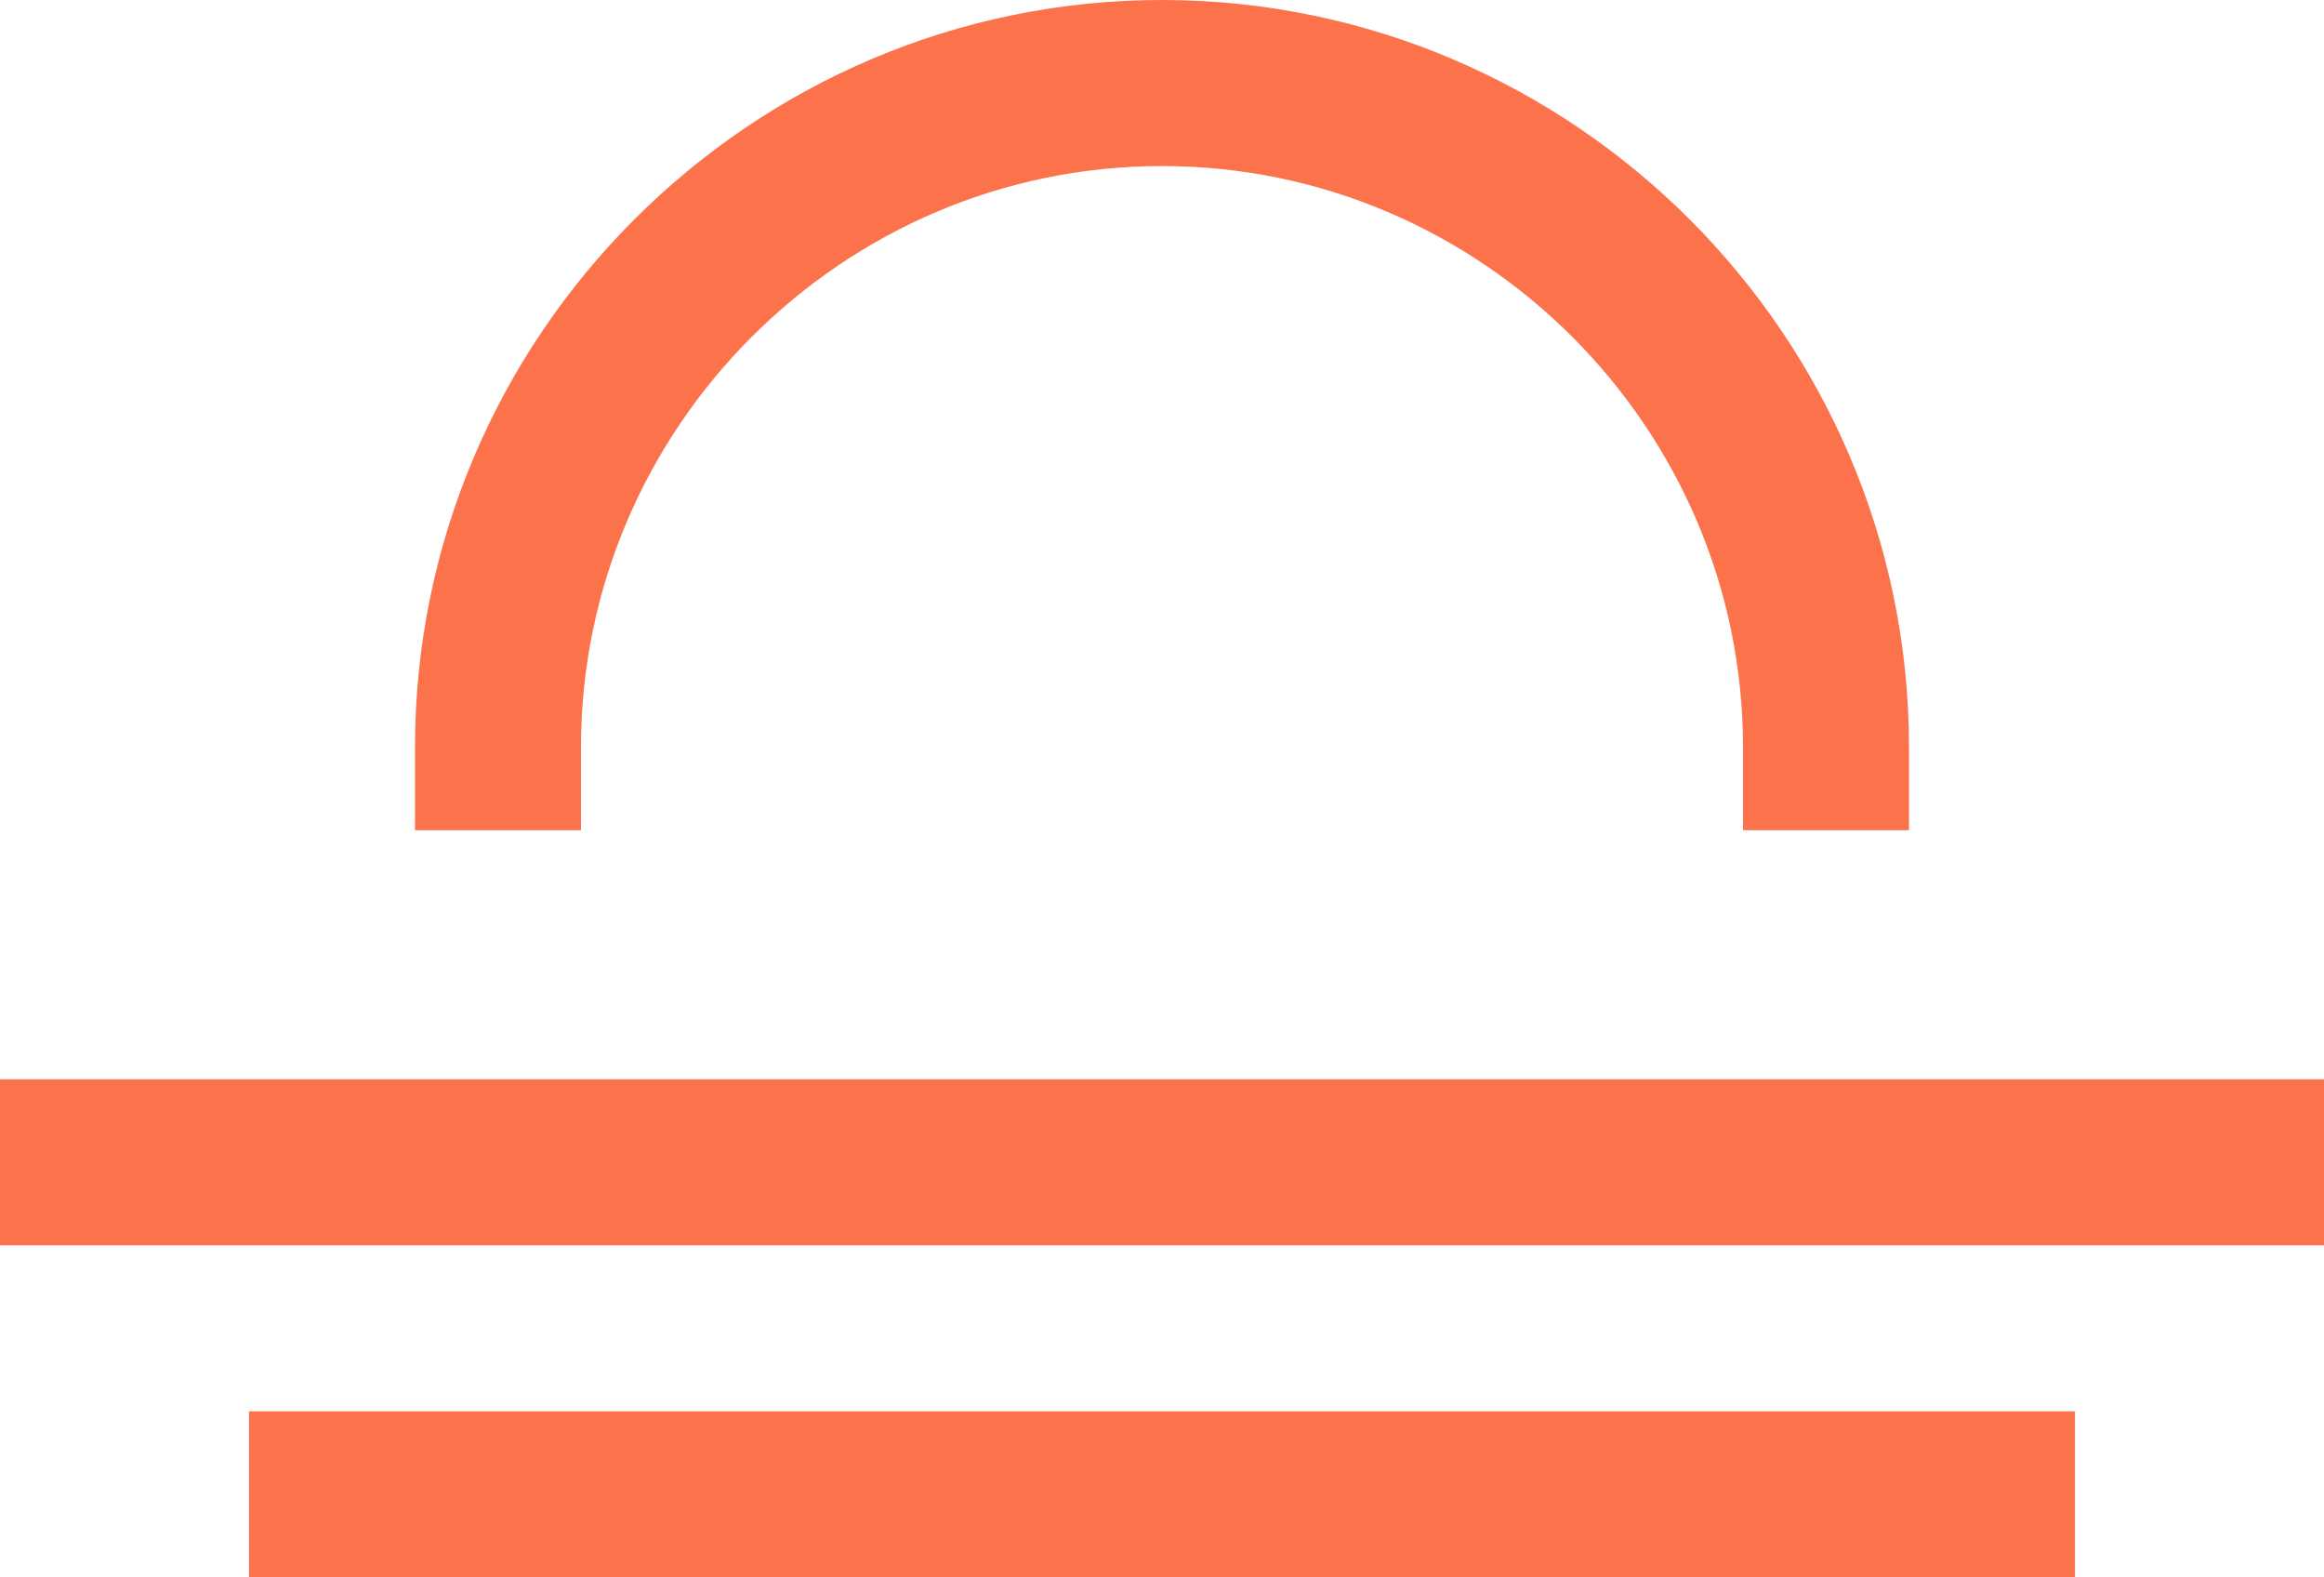
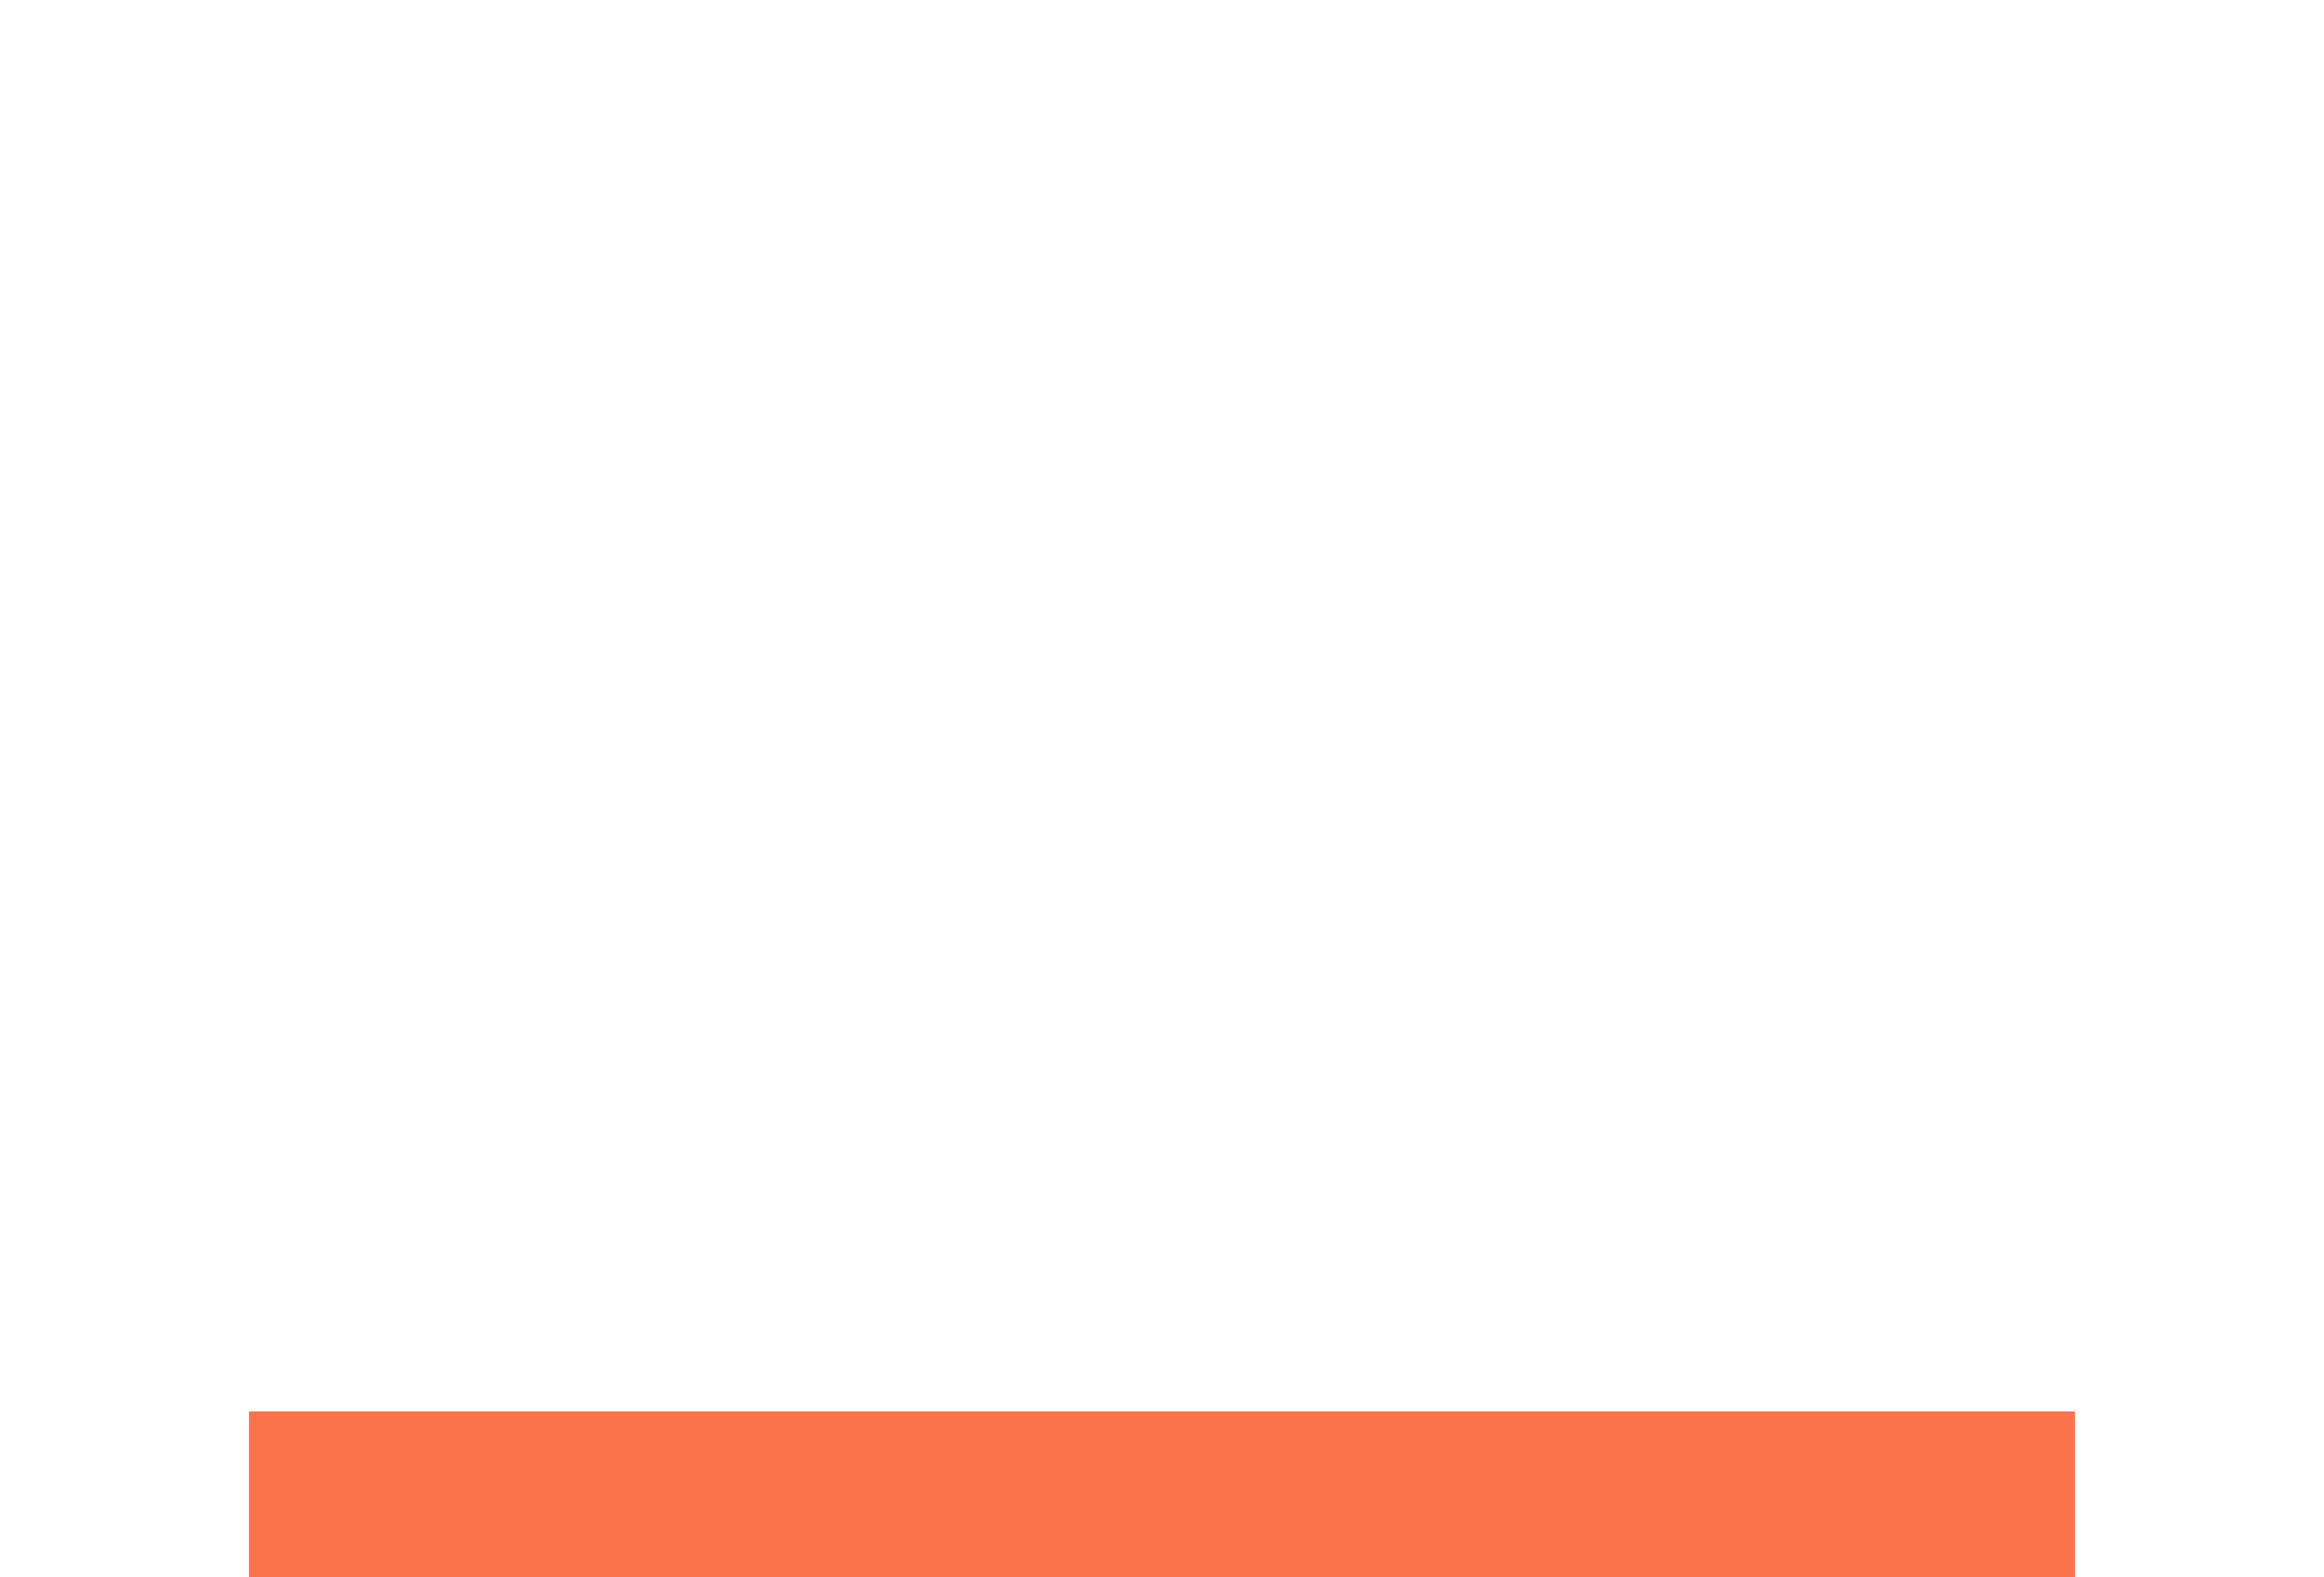
<svg xmlns="http://www.w3.org/2000/svg" width="28px" height="19px" viewBox="0 0 28 19" version="1.1">
  <desc>Created with Sketch.</desc>
  <defs />
  <g id="Page-1" stroke="none" stroke-width="1" fill="none" fill-rule="evenodd" stroke-linecap="square">
    <g id="100_Homepage-" transform="translate(-372, -2333)" stroke-width="2" stroke="#FB724B">
      <g id="Recommendations" transform="translate(250, 2054)">
        <g id="Group-12" transform="translate(0, 114)">
          <g id="Group-11-Copy" transform="translate(123, 159)">
            <g id="weather-32px-outline_sun-fog-29" transform="translate(0, 7)">
              <g id="Group">
-                 <path d="M0,13 L26,13" id="Shape" />
                <path d="M3,17 L23,17" id="Shape" />
-                 <path d="M5,8 C5,3.6 8.6,0 13,0 C17.4,0 21,3.6 21,8" id="Shape" />
              </g>
            </g>
          </g>
        </g>
      </g>
    </g>
  </g>
</svg>